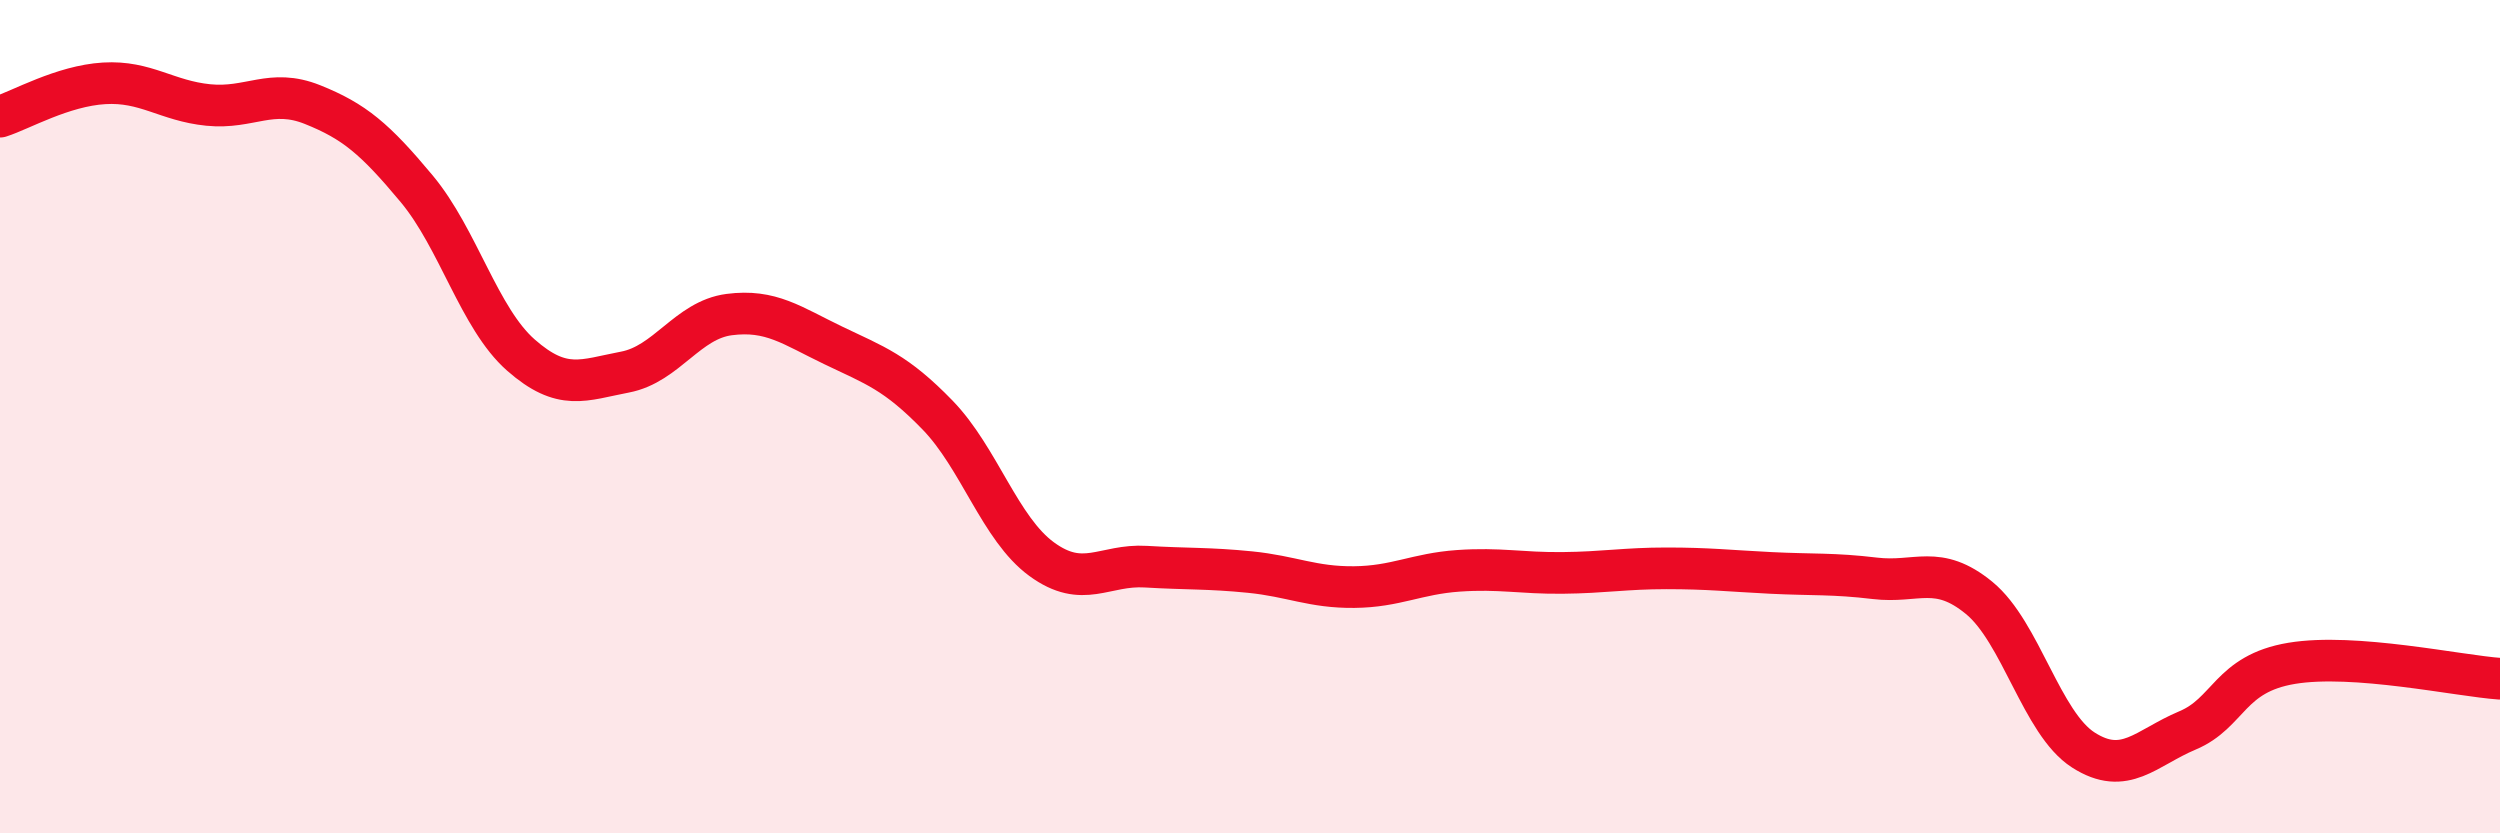
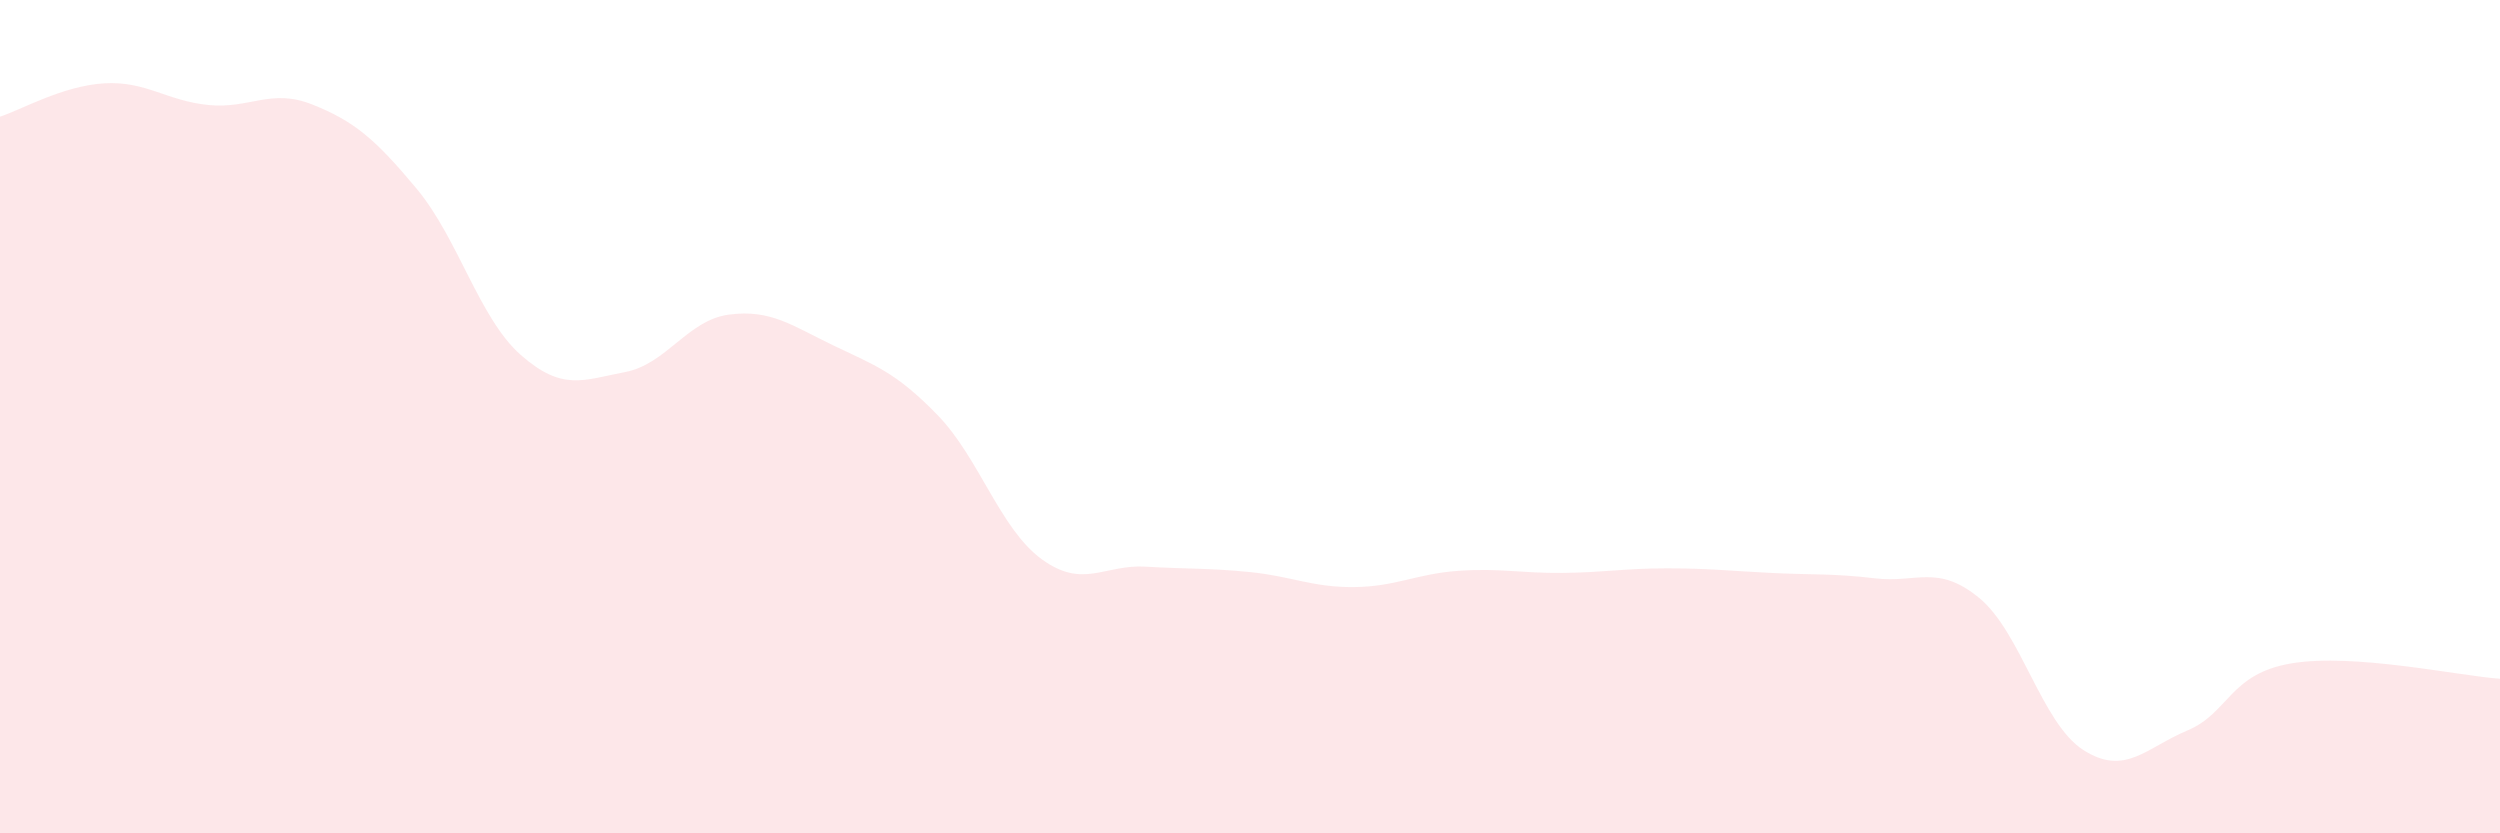
<svg xmlns="http://www.w3.org/2000/svg" width="60" height="20" viewBox="0 0 60 20">
  <path d="M 0,2.8 C 0.5,2.64 1.5,2.06 2.5,2 C 3.5,1.94 4,2.42 5,2.52 C 6,2.62 6.5,2.11 7.5,2.51 C 8.5,2.91 9,3.33 10,4.53 C 11,5.73 11.5,7.64 12.5,8.52 C 13.5,9.4 14,9.12 15,8.93 C 16,8.74 16.5,7.68 17.5,7.55 C 18.5,7.42 19,7.81 20,8.29 C 21,8.77 21.5,8.93 22.5,9.96 C 23.5,10.99 24,12.69 25,13.42 C 26,14.15 26.5,13.54 27.5,13.6 C 28.5,13.66 29,13.63 30,13.73 C 31,13.83 31.5,14.1 32.5,14.09 C 33.5,14.08 34,13.77 35,13.7 C 36,13.63 36.5,13.76 37.5,13.75 C 38.5,13.74 39,13.64 40,13.64 C 41,13.64 41.5,13.7 42.5,13.75 C 43.5,13.8 44,13.76 45,13.88 C 46,14 46.5,13.53 47.5,14.35 C 48.5,15.17 49,17.36 50,18 C 51,18.64 51.5,17.95 52.5,17.53 C 53.5,17.11 53.5,16.17 55,15.92 C 56.5,15.67 59,16.22 60,16.29L60 20L0 20Z" fill="#EB0A25" opacity="0.1" stroke-linecap="round" stroke-linejoin="round" />
-   <path d="M 0,2.8 C 0.5,2.64 1.5,2.06 2.5,2 C 3.5,1.94 4,2.42 5,2.52 C 6,2.62 6.5,2.11 7.5,2.51 C 8.5,2.91 9,3.33 10,4.53 C 11,5.73 11.5,7.64 12.5,8.52 C 13.5,9.4 14,9.12 15,8.93 C 16,8.74 16.5,7.68 17.5,7.55 C 18.5,7.42 19,7.81 20,8.29 C 21,8.77 21.5,8.93 22.5,9.96 C 23.5,10.99 24,12.69 25,13.42 C 26,14.15 26.5,13.54 27.5,13.6 C 28.5,13.66 29,13.63 30,13.73 C 31,13.83 31.5,14.1 32.5,14.09 C 33.5,14.08 34,13.77 35,13.7 C 36,13.63 36.5,13.76 37.5,13.75 C 38.5,13.74 39,13.64 40,13.64 C 41,13.64 41.5,13.7 42.5,13.75 C 43.5,13.8 44,13.76 45,13.88 C 46,14 46.5,13.53 47.5,14.35 C 48.5,15.17 49,17.36 50,18 C 51,18.64 51.5,17.95 52.5,17.53 C 53.5,17.11 53.5,16.17 55,15.92 C 56.5,15.67 59,16.22 60,16.29" stroke="#EB0A25" stroke-width="1" fill="none" stroke-linecap="round" stroke-linejoin="round" />
</svg>